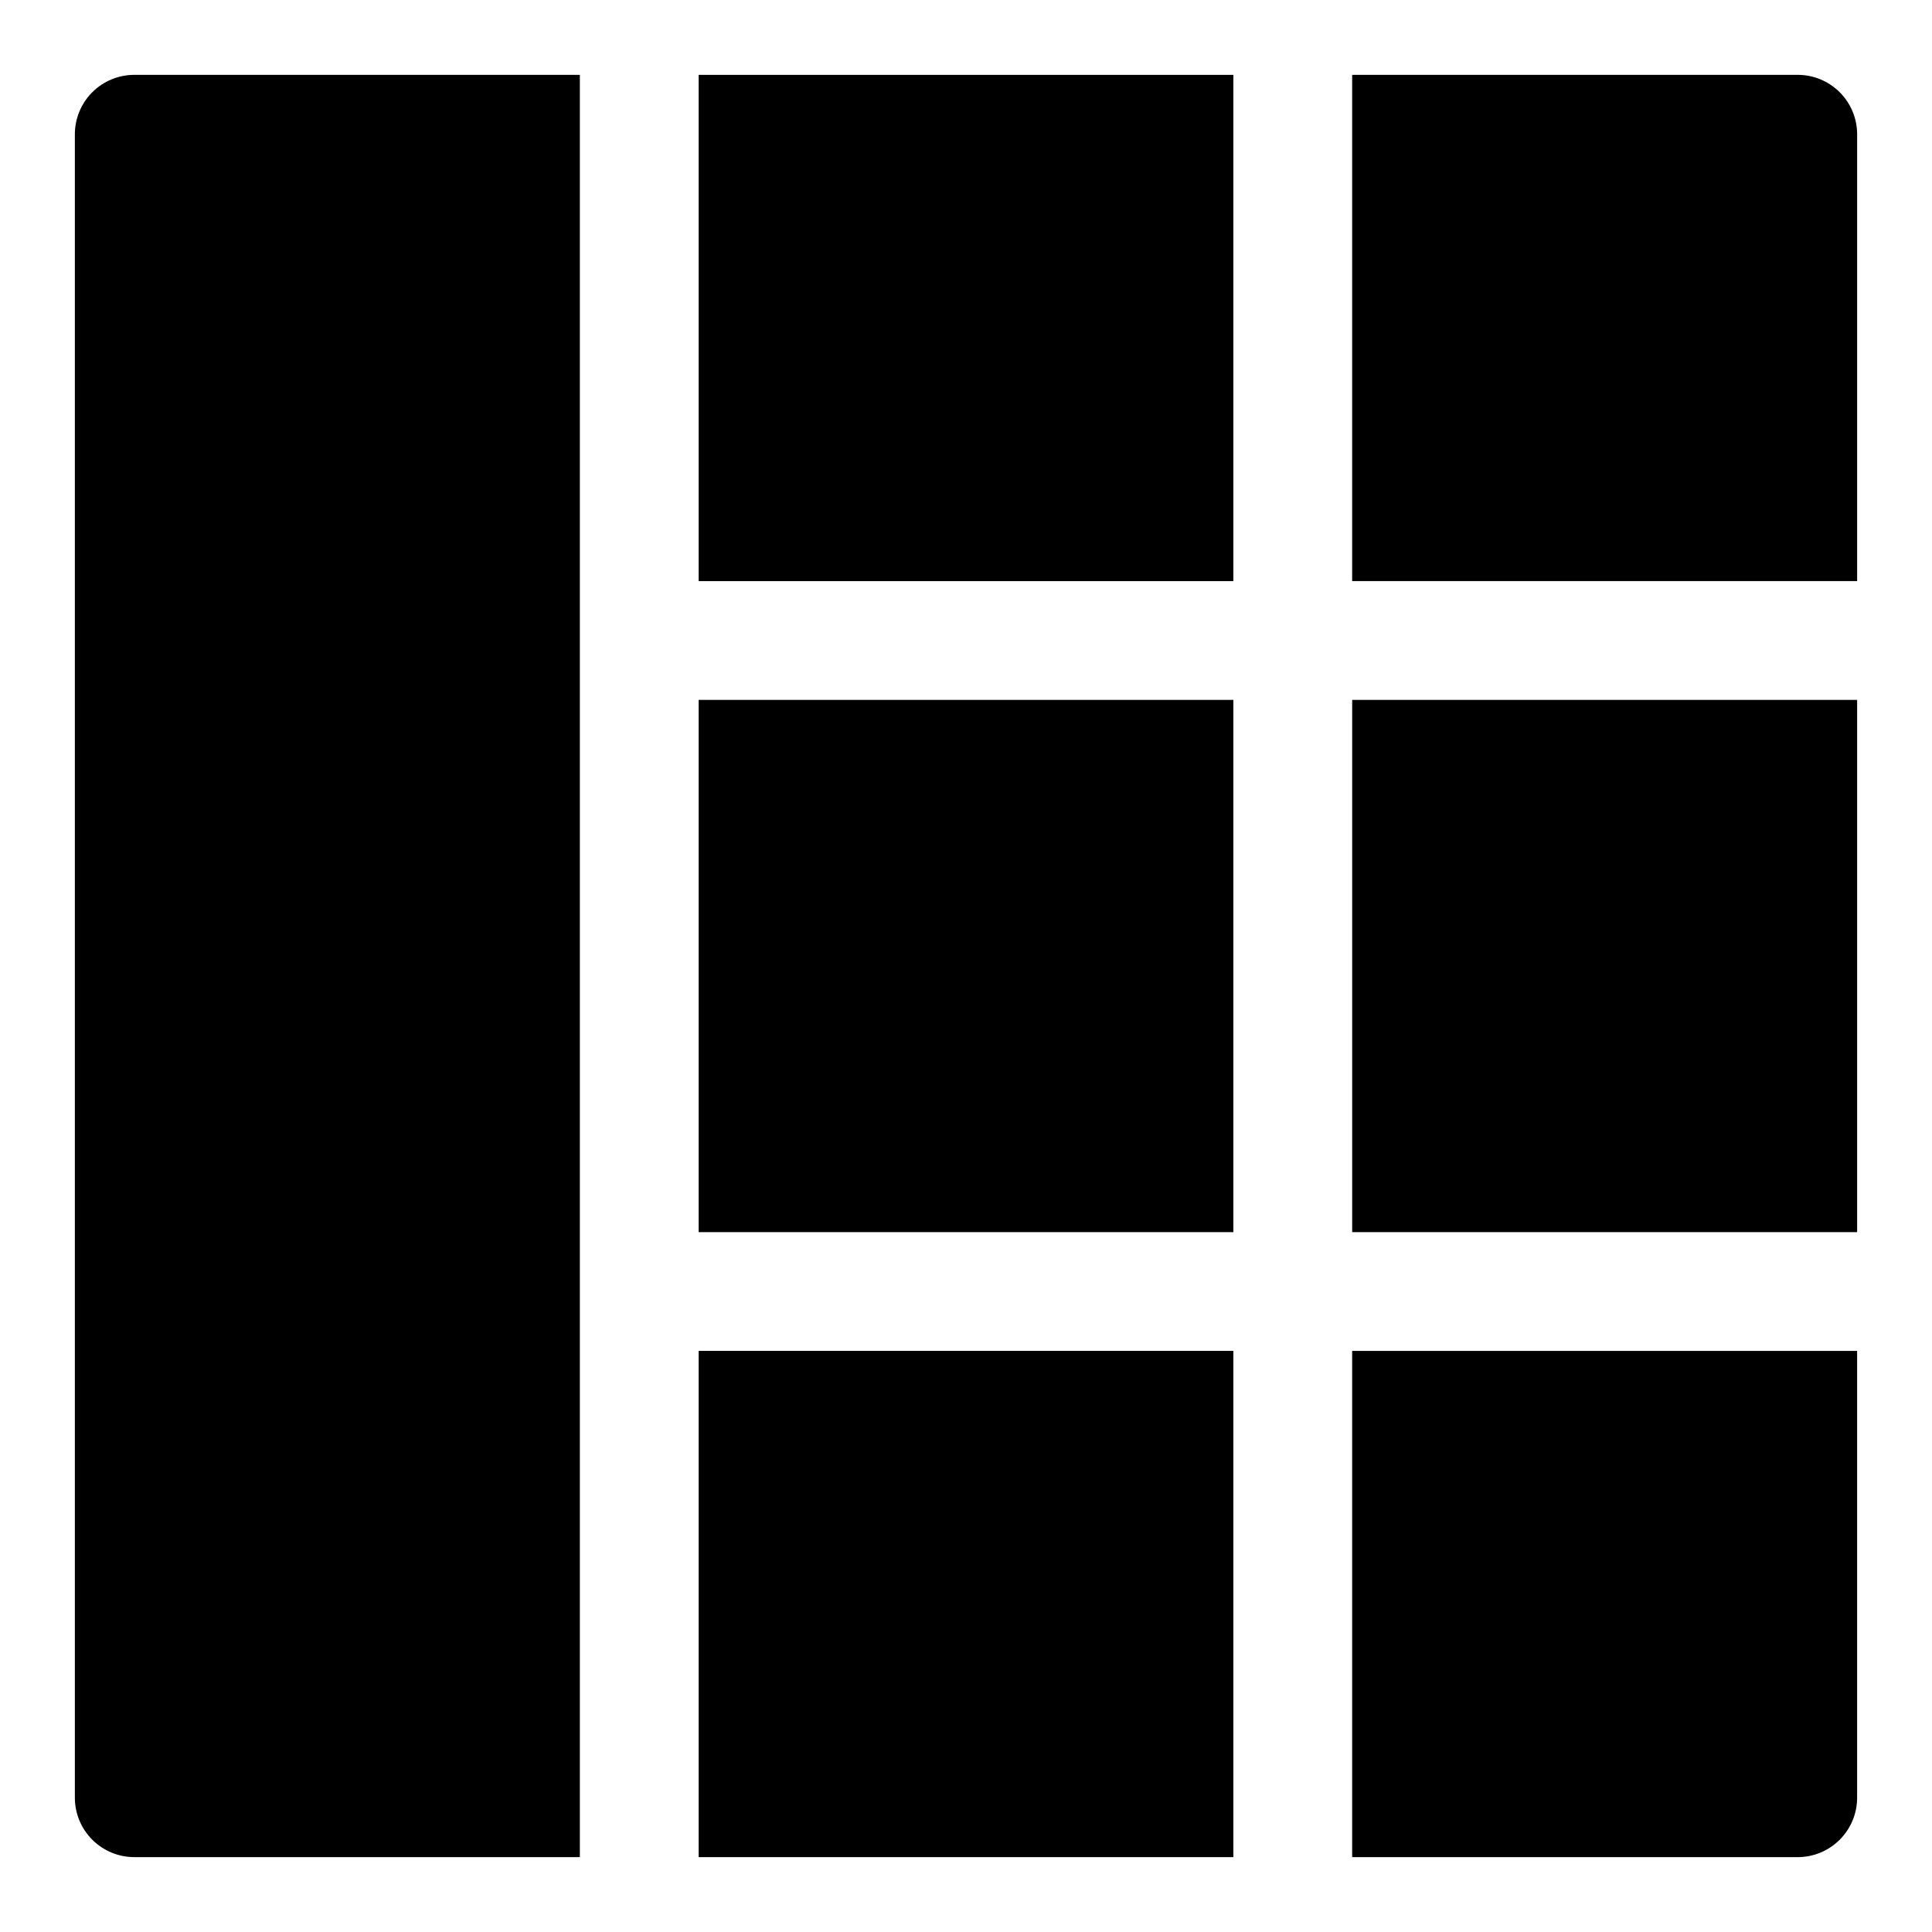
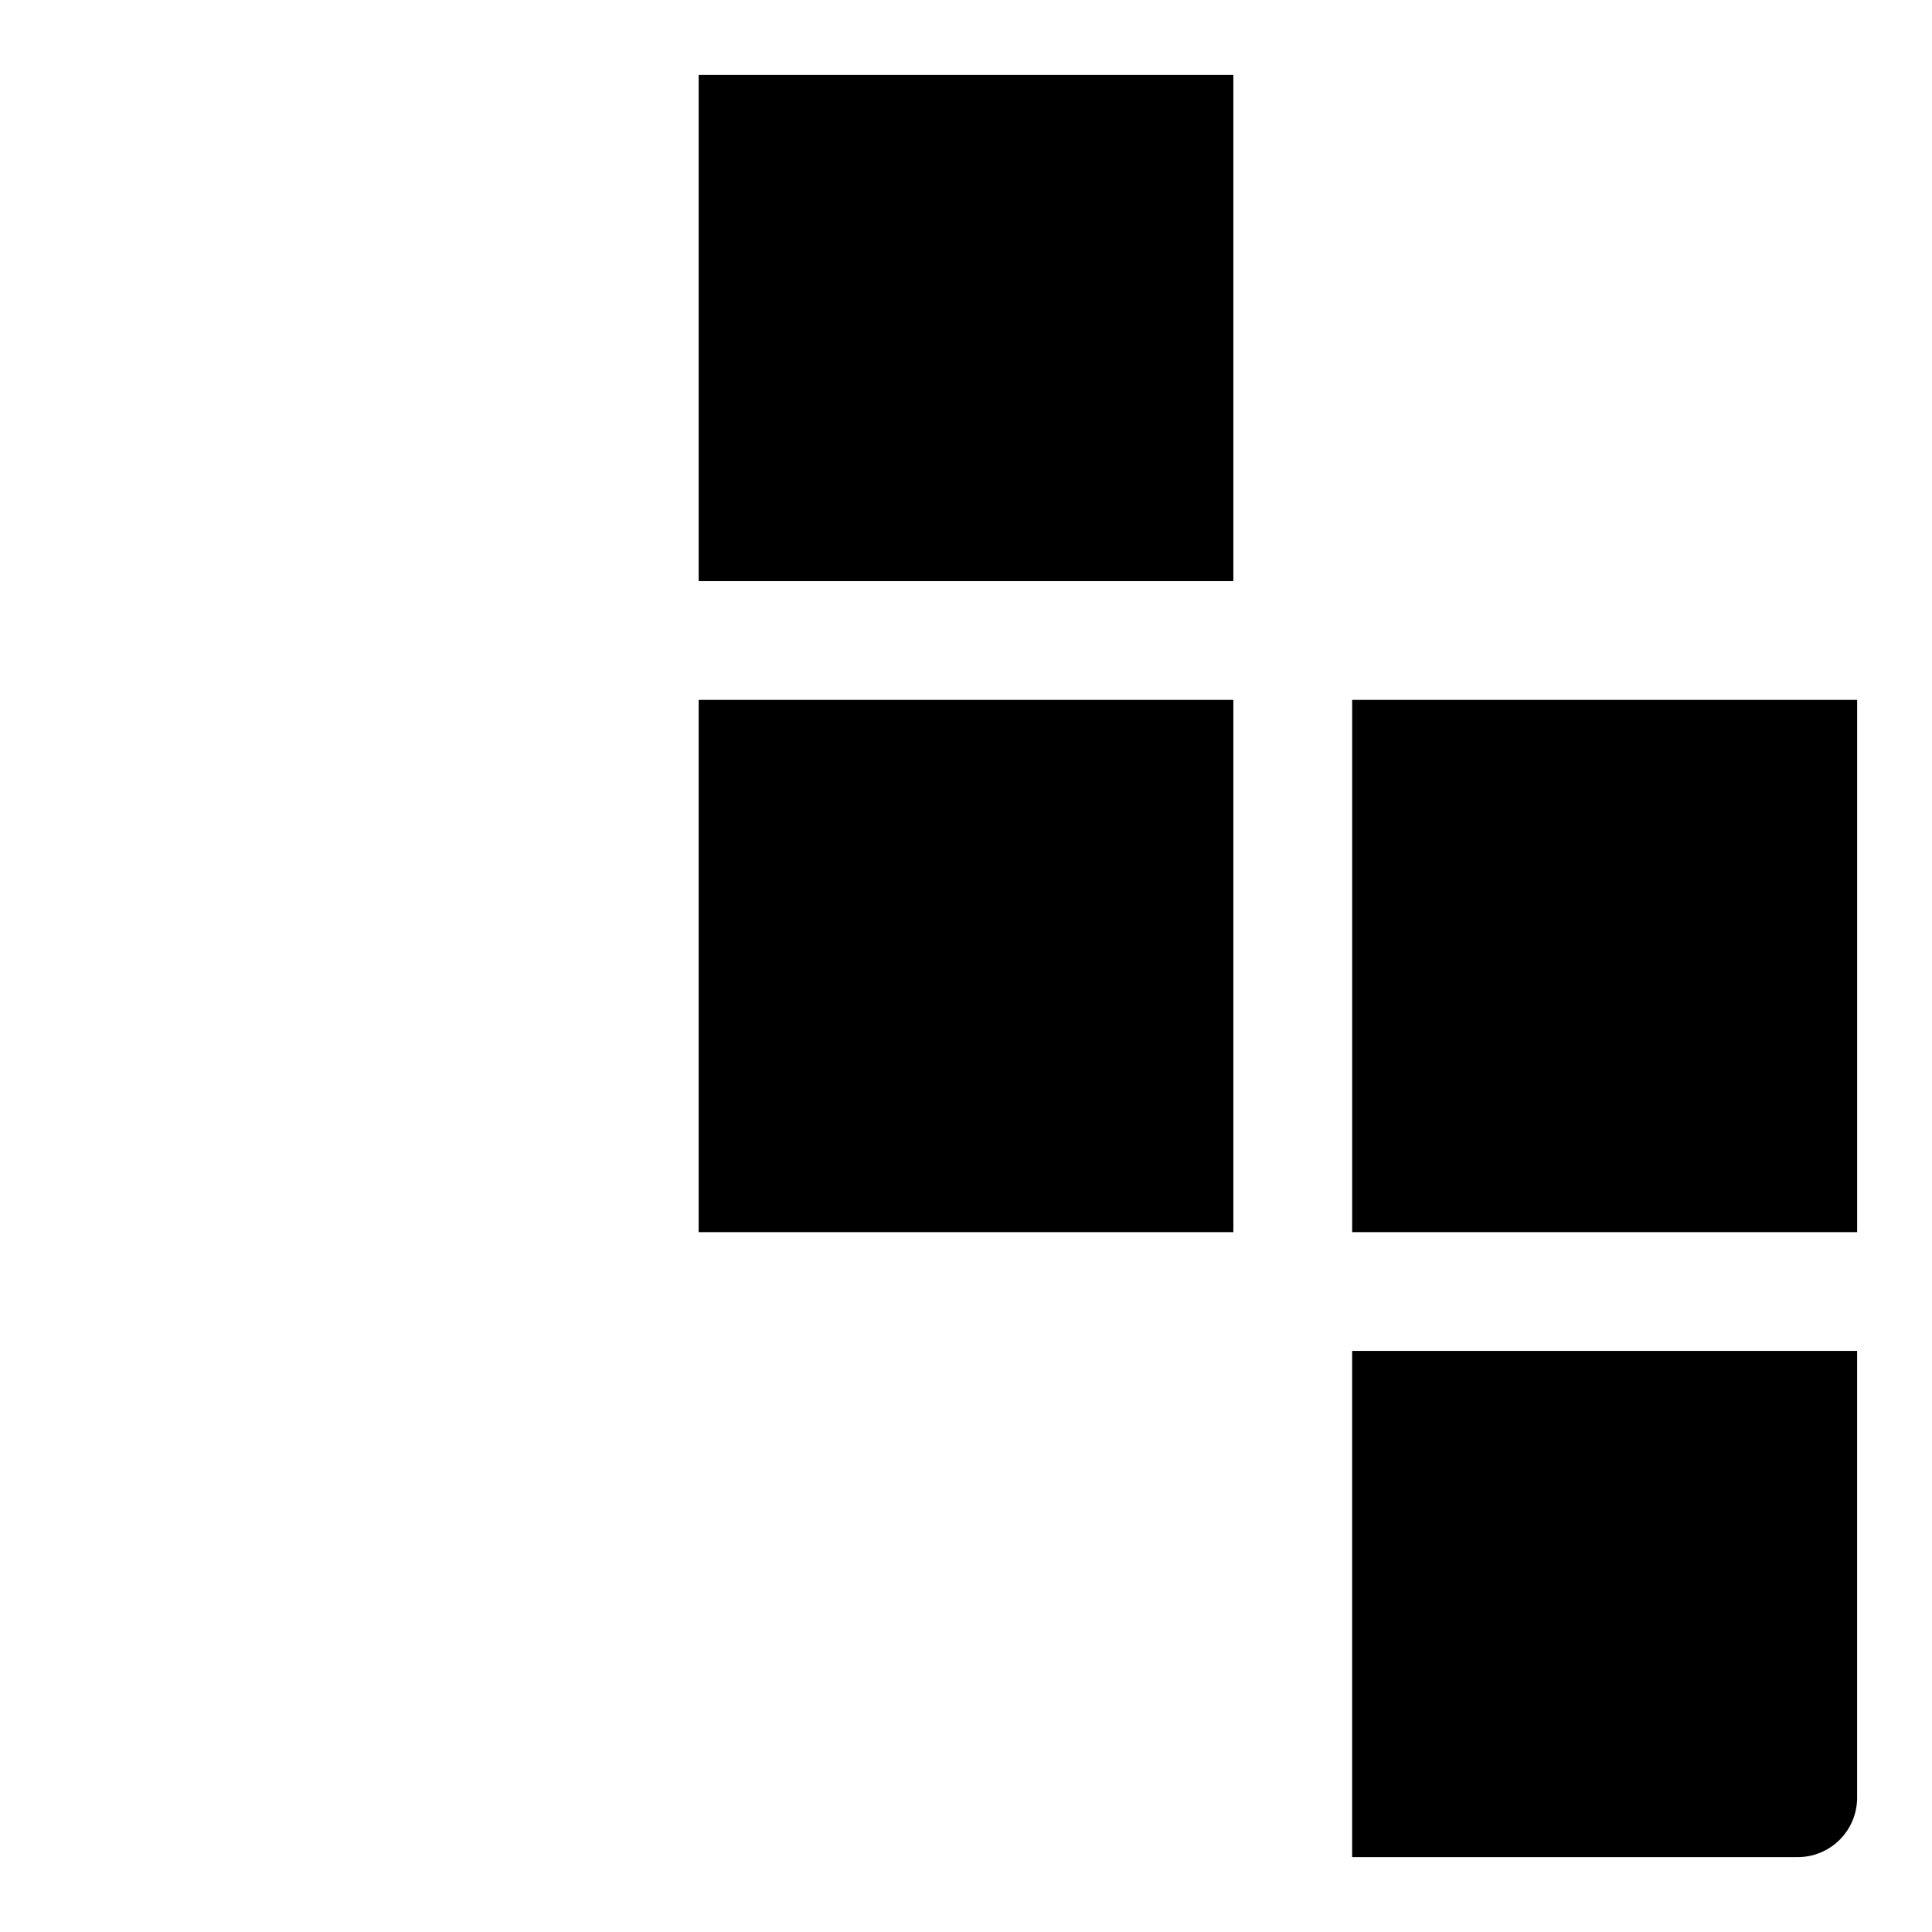
<svg xmlns="http://www.w3.org/2000/svg" fill="#000000" width="800px" height="800px" version="1.1" viewBox="144 144 512 512">
  <g>
    <path d="m329.15 163.84h141.7v134.16h-141.7z" />
    <path d="m329.15 329.48h141.7v141.05h-141.7z" />
-     <path d="m329.15 502h141.7v134.16h-141.7z" />
-     <path d="m636.16 297.99v-118.41c0-4.176-1.66-8.18-4.613-11.133s-6.957-4.613-11.133-4.613h-118.08v134.16z" />
    <path d="m502.34 329.48h133.82v141.05h-133.82z" />
    <path d="m620.41 636.16c4.176 0 8.18-1.66 11.133-4.613s4.613-6.957 4.613-11.133v-118.41h-133.82v134.16z" />
-     <path d="m163.84 179.58v440.83c0 4.176 1.66 8.18 4.613 11.133s6.957 4.613 11.133 4.613h118.08v-472.32h-118.08c-4.176 0-8.18 1.66-11.133 4.613s-4.613 6.957-4.613 11.133z" />
  </g>
</svg>